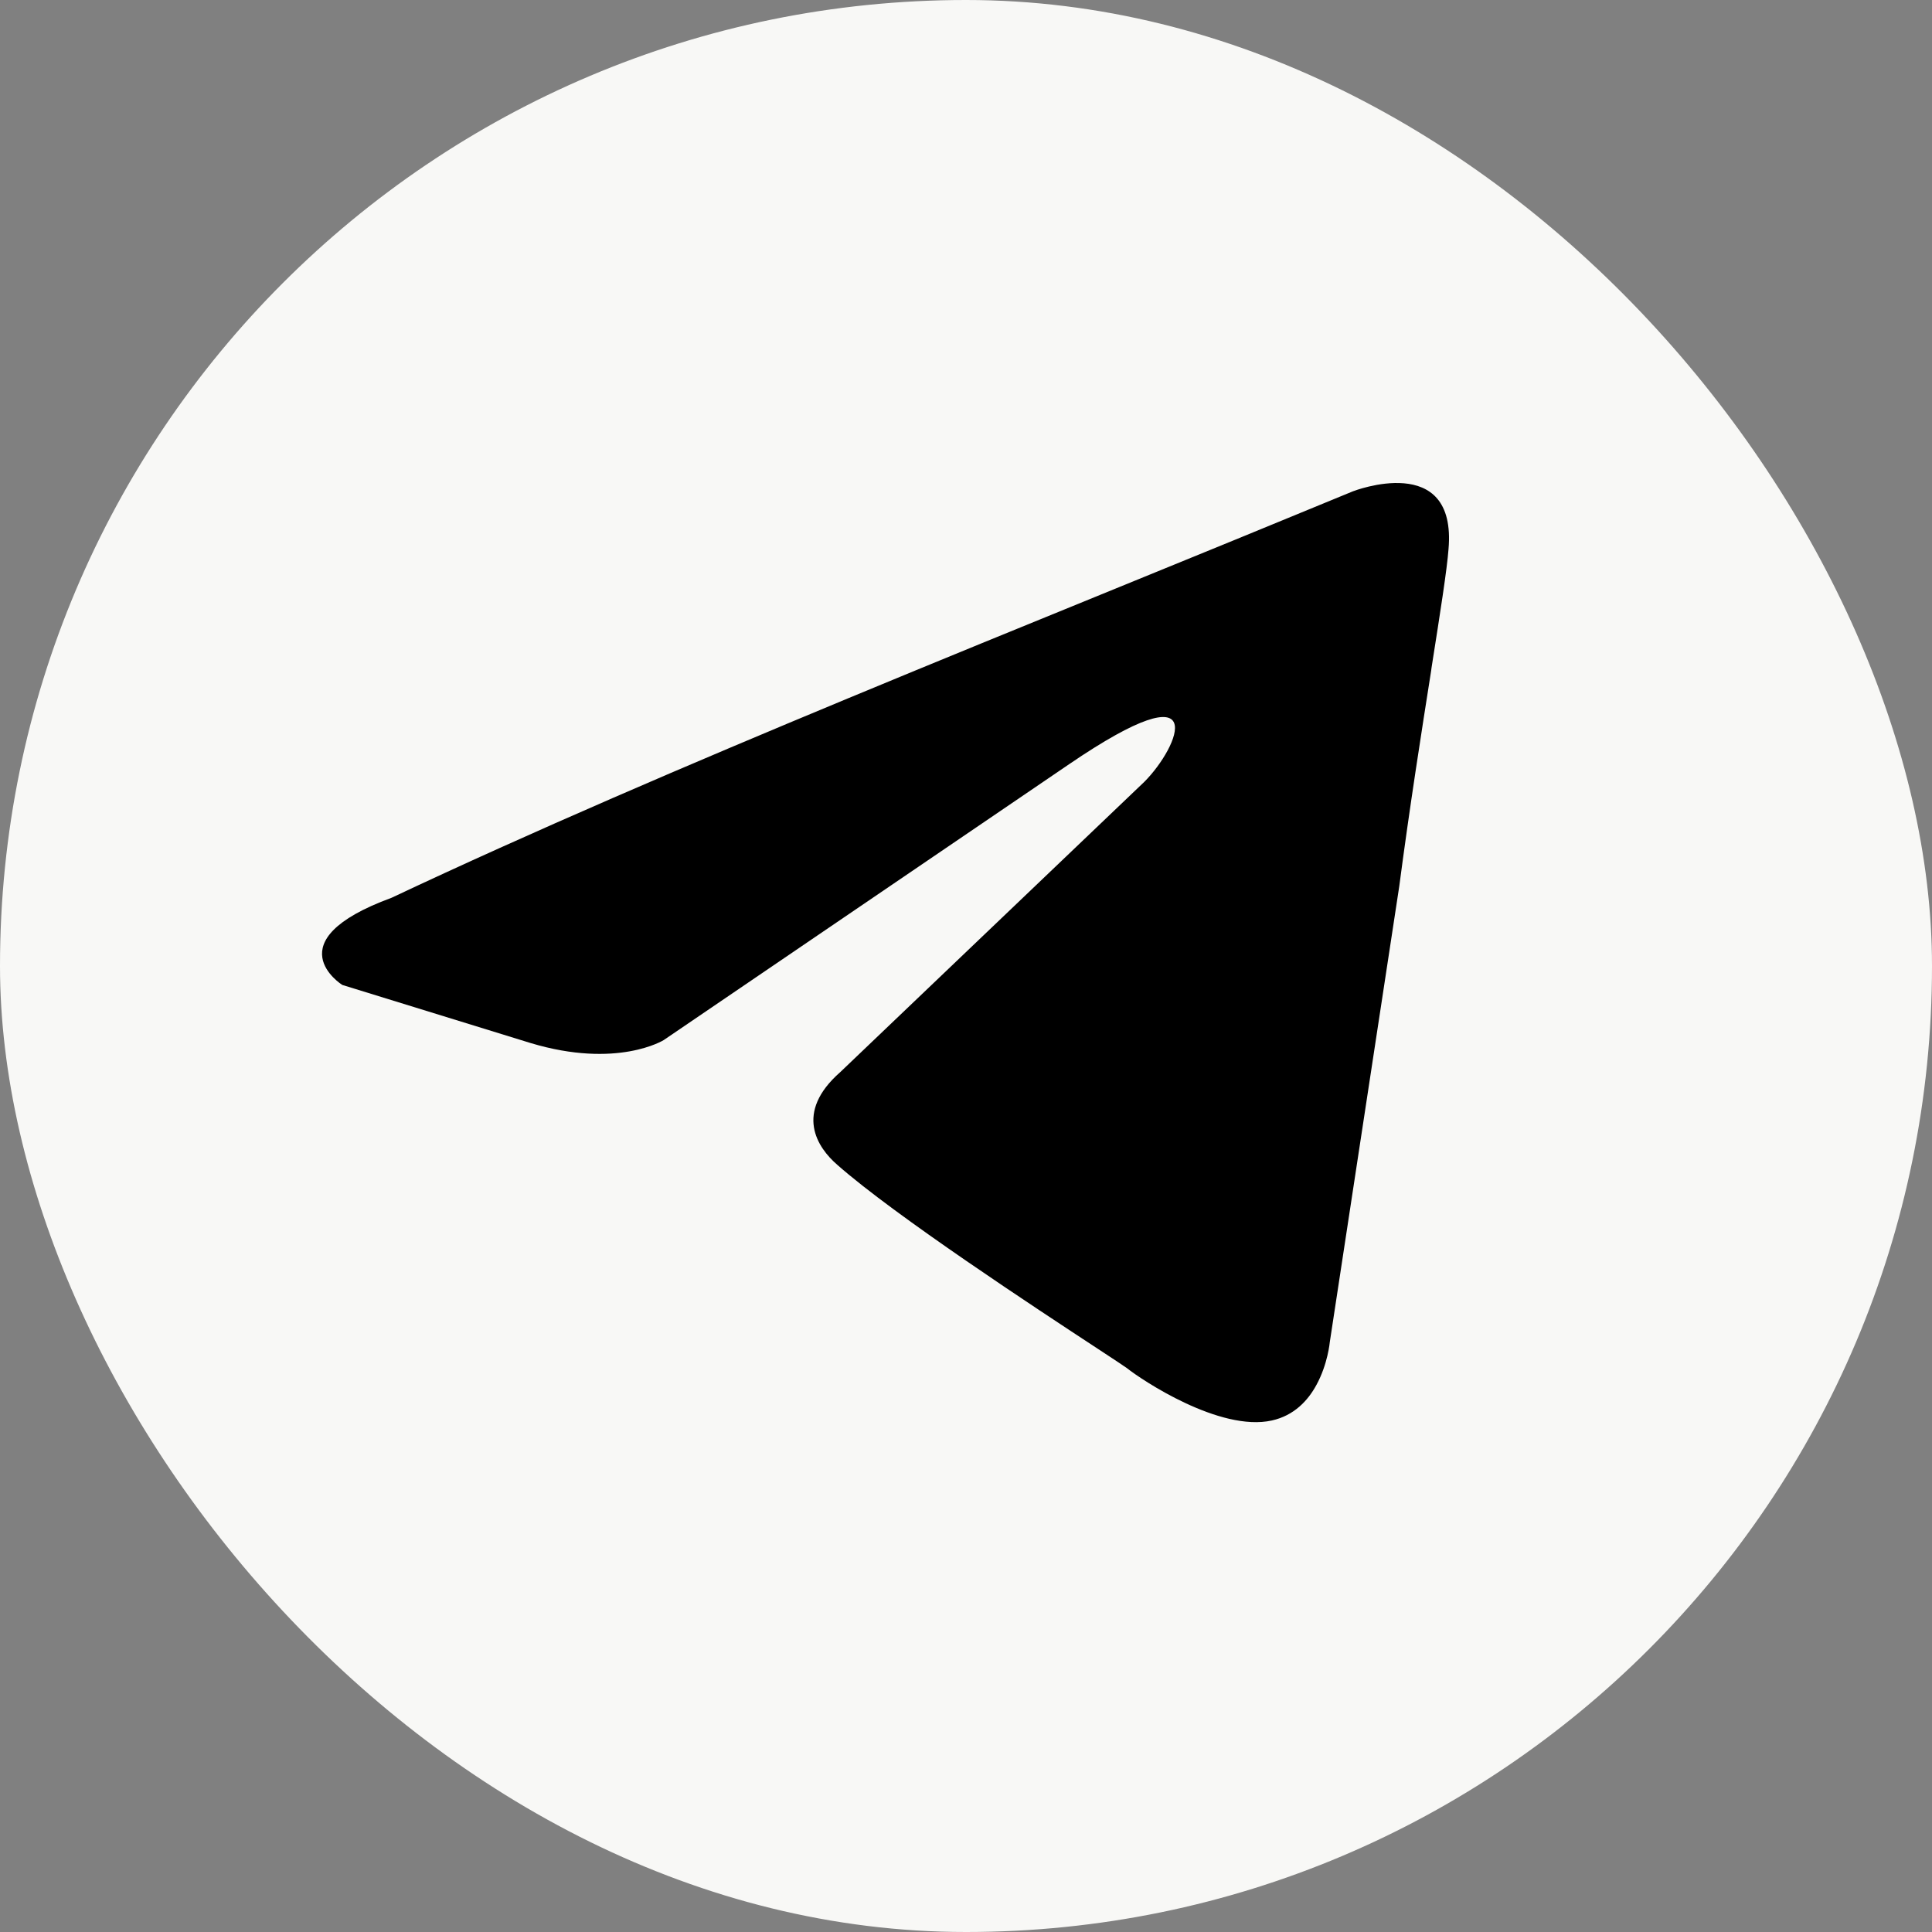
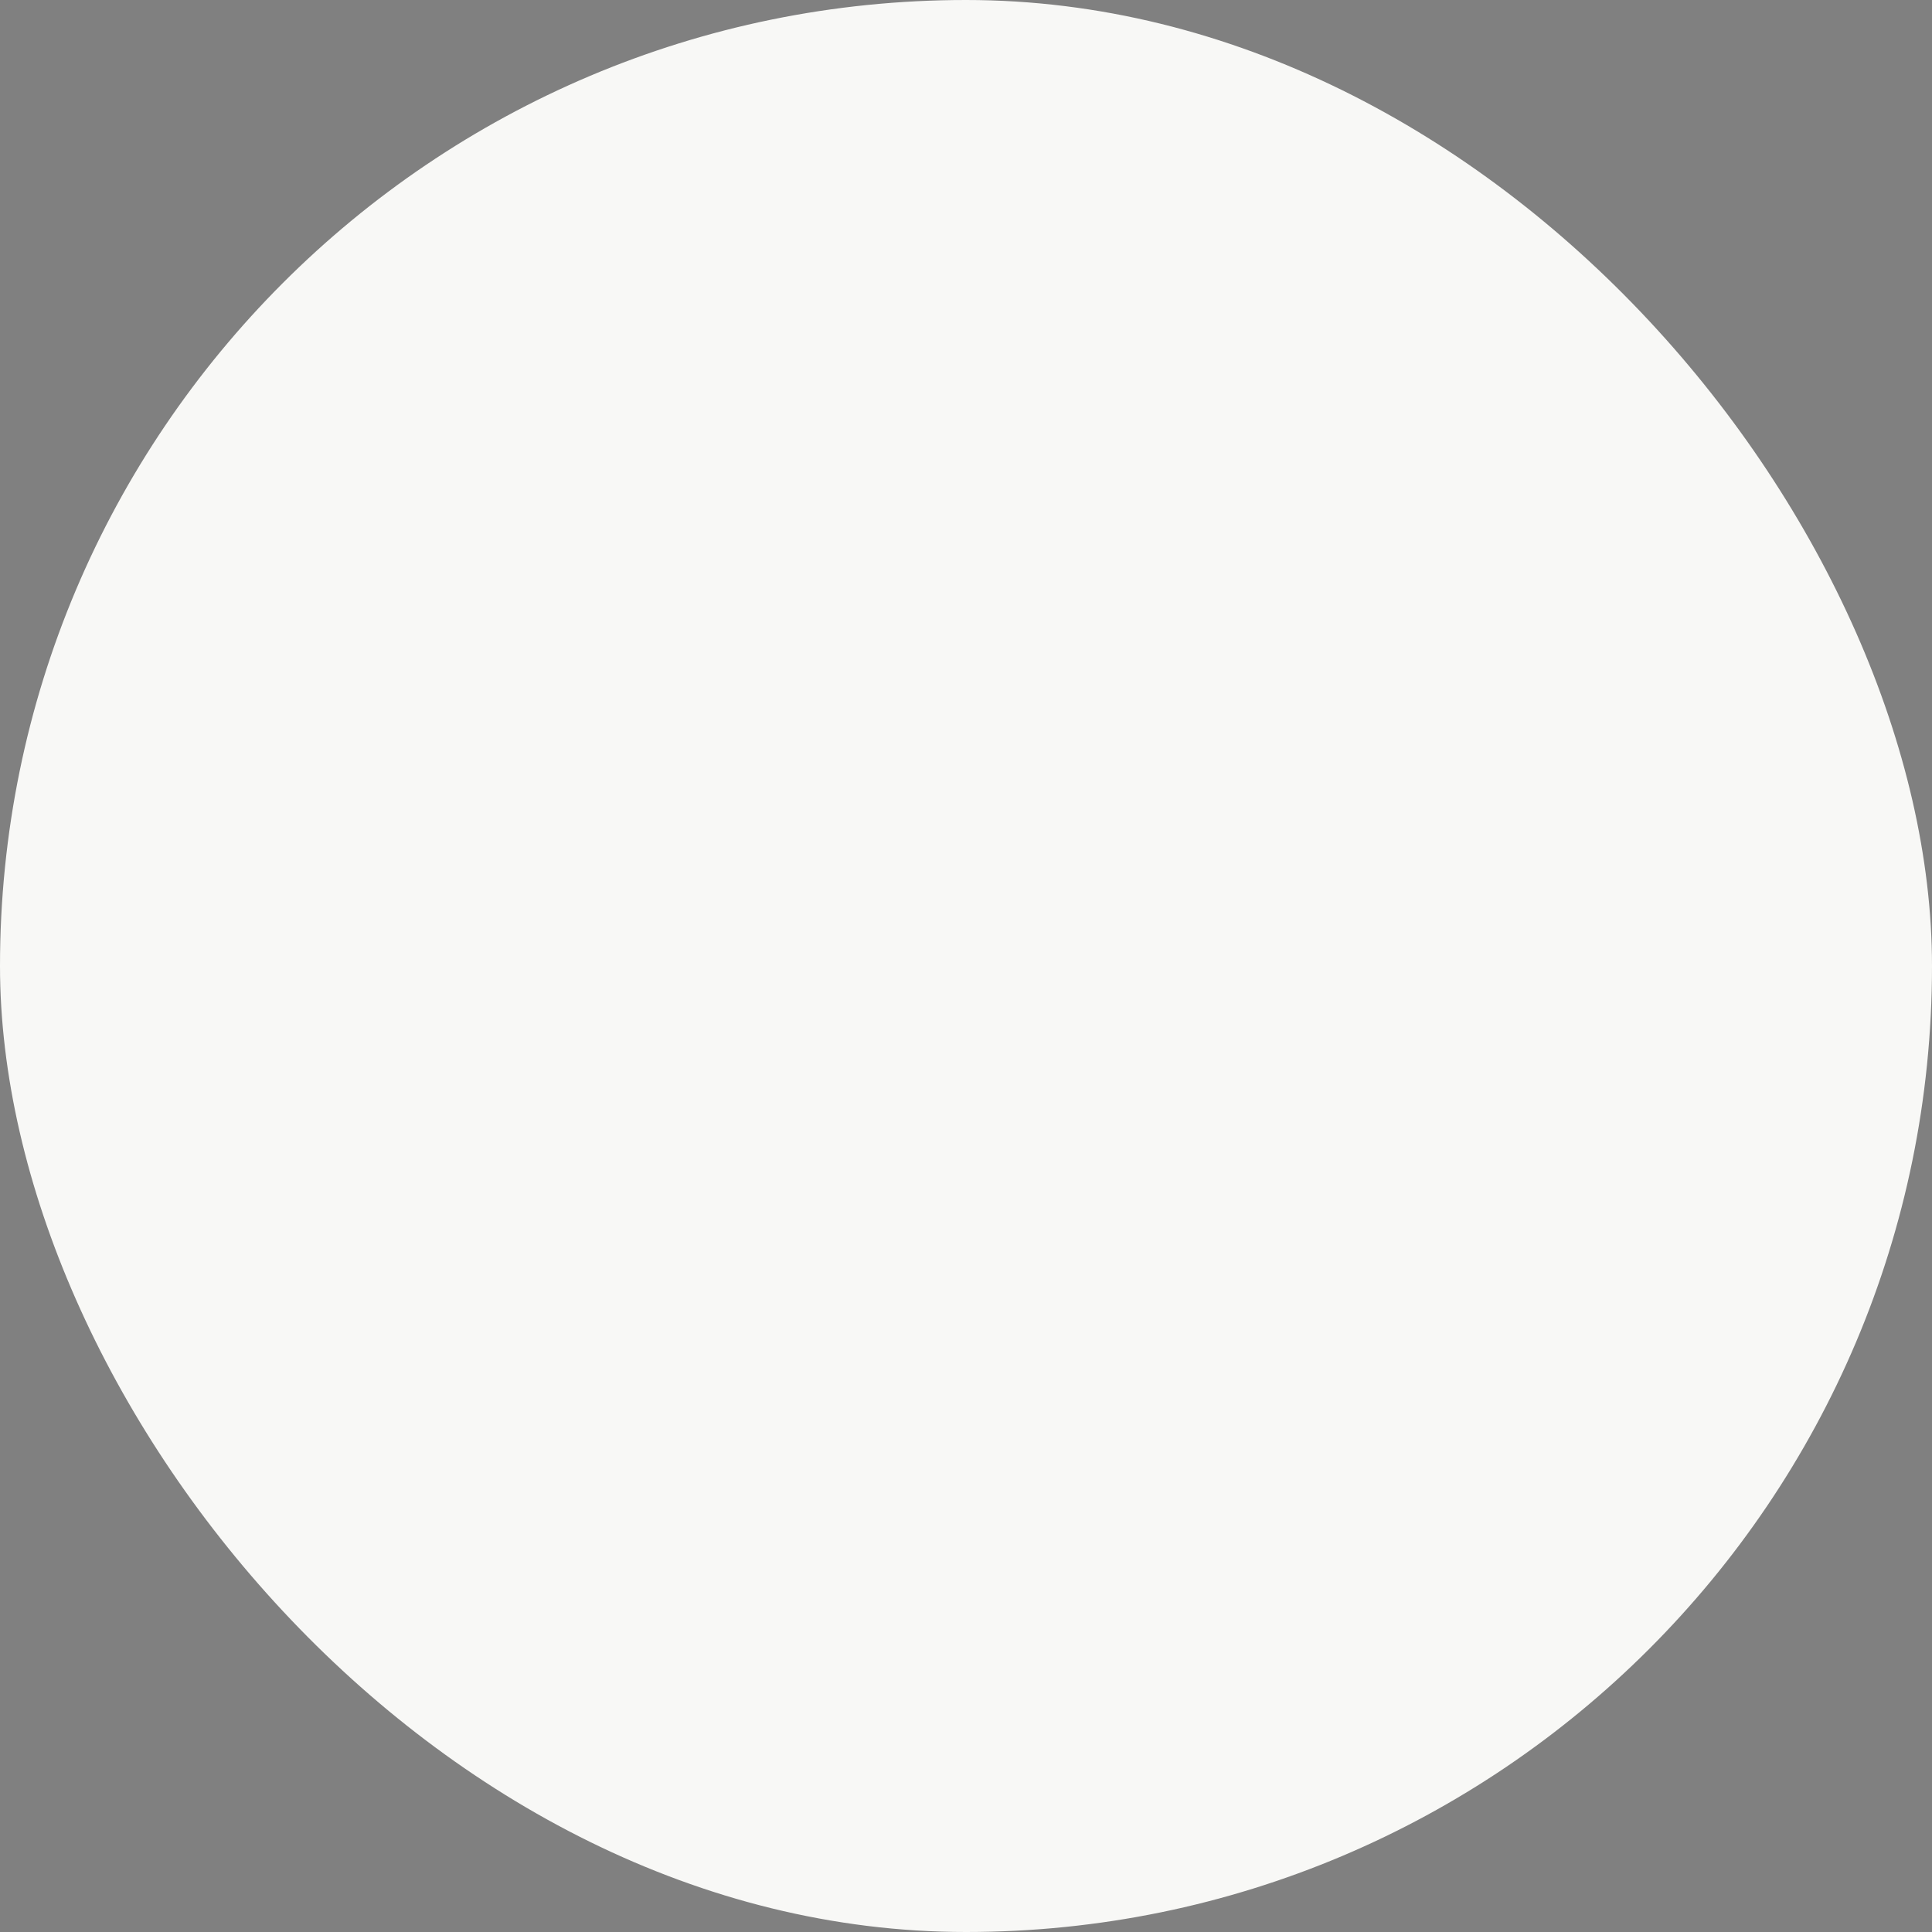
<svg xmlns="http://www.w3.org/2000/svg" width="50" height="50" viewBox="0 0 50 50" fill="none">
  <rect x="0" y="0" width="50" height="50" fill="#808080" stroke="none" />
  <rect width="50" height="50" rx="25" fill="#F8F8F6" />
  <g clip-path="url(#clip0_575_1035)">
-     <path fill-rule="evenodd" clip-rule="evenodd" d="M35.014 12.715C35.014 12.715 37.712 11.662 37.487 14.217C37.45 14.722 37.277 15.831 37.047 17.287L37.04 17.345C36.792 18.918 36.482 20.886 36.213 22.935L34.415 34.733C34.415 34.733 34.365 35.301 34.069 35.842C33.85 36.246 33.492 36.634 32.916 36.762C31.567 37.062 29.543 35.71 29.167 35.409C29.106 35.363 28.83 35.182 28.415 34.909C26.818 33.861 23.161 31.461 21.673 30.149C21.149 29.698 20.549 28.796 21.748 27.744L29.619 20.23C30.516 19.328 31.416 17.224 27.668 19.778L17.177 26.917C17.177 26.917 15.976 27.669 13.729 26.993L8.858 25.49C8.858 25.49 7.058 24.363 10.132 23.235C13.768 21.521 17.813 19.789 21.944 18.074C24.25 17.117 26.583 16.165 28.889 15.225C30.968 14.377 33.02 13.539 35.014 12.715Z" fill="black" />
-   </g>
+     </g>
  <defs>
    <clipPath id="clip0_575_1035">
      <rect width="29.167" height="24.5" fill="white" transform="translate(8.334 12.5)" />
    </clipPath>
  </defs>
</svg>